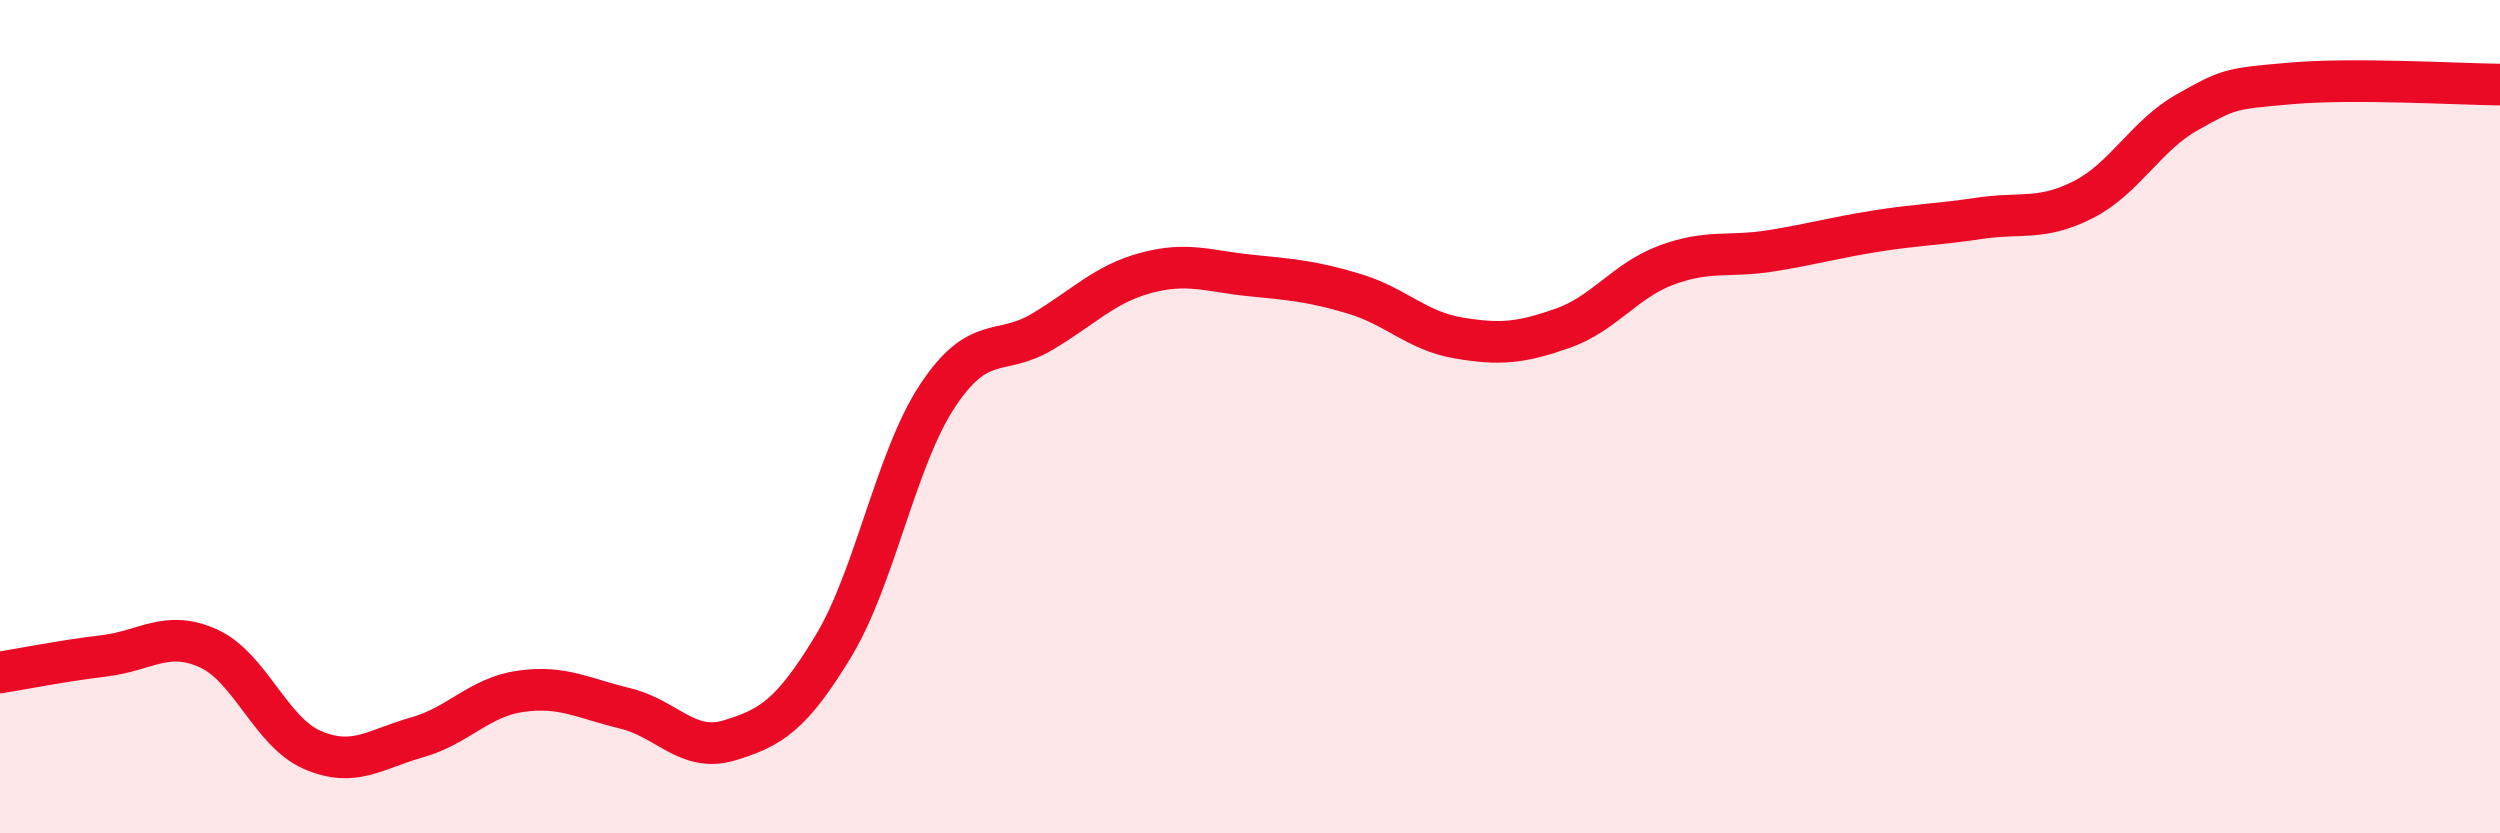
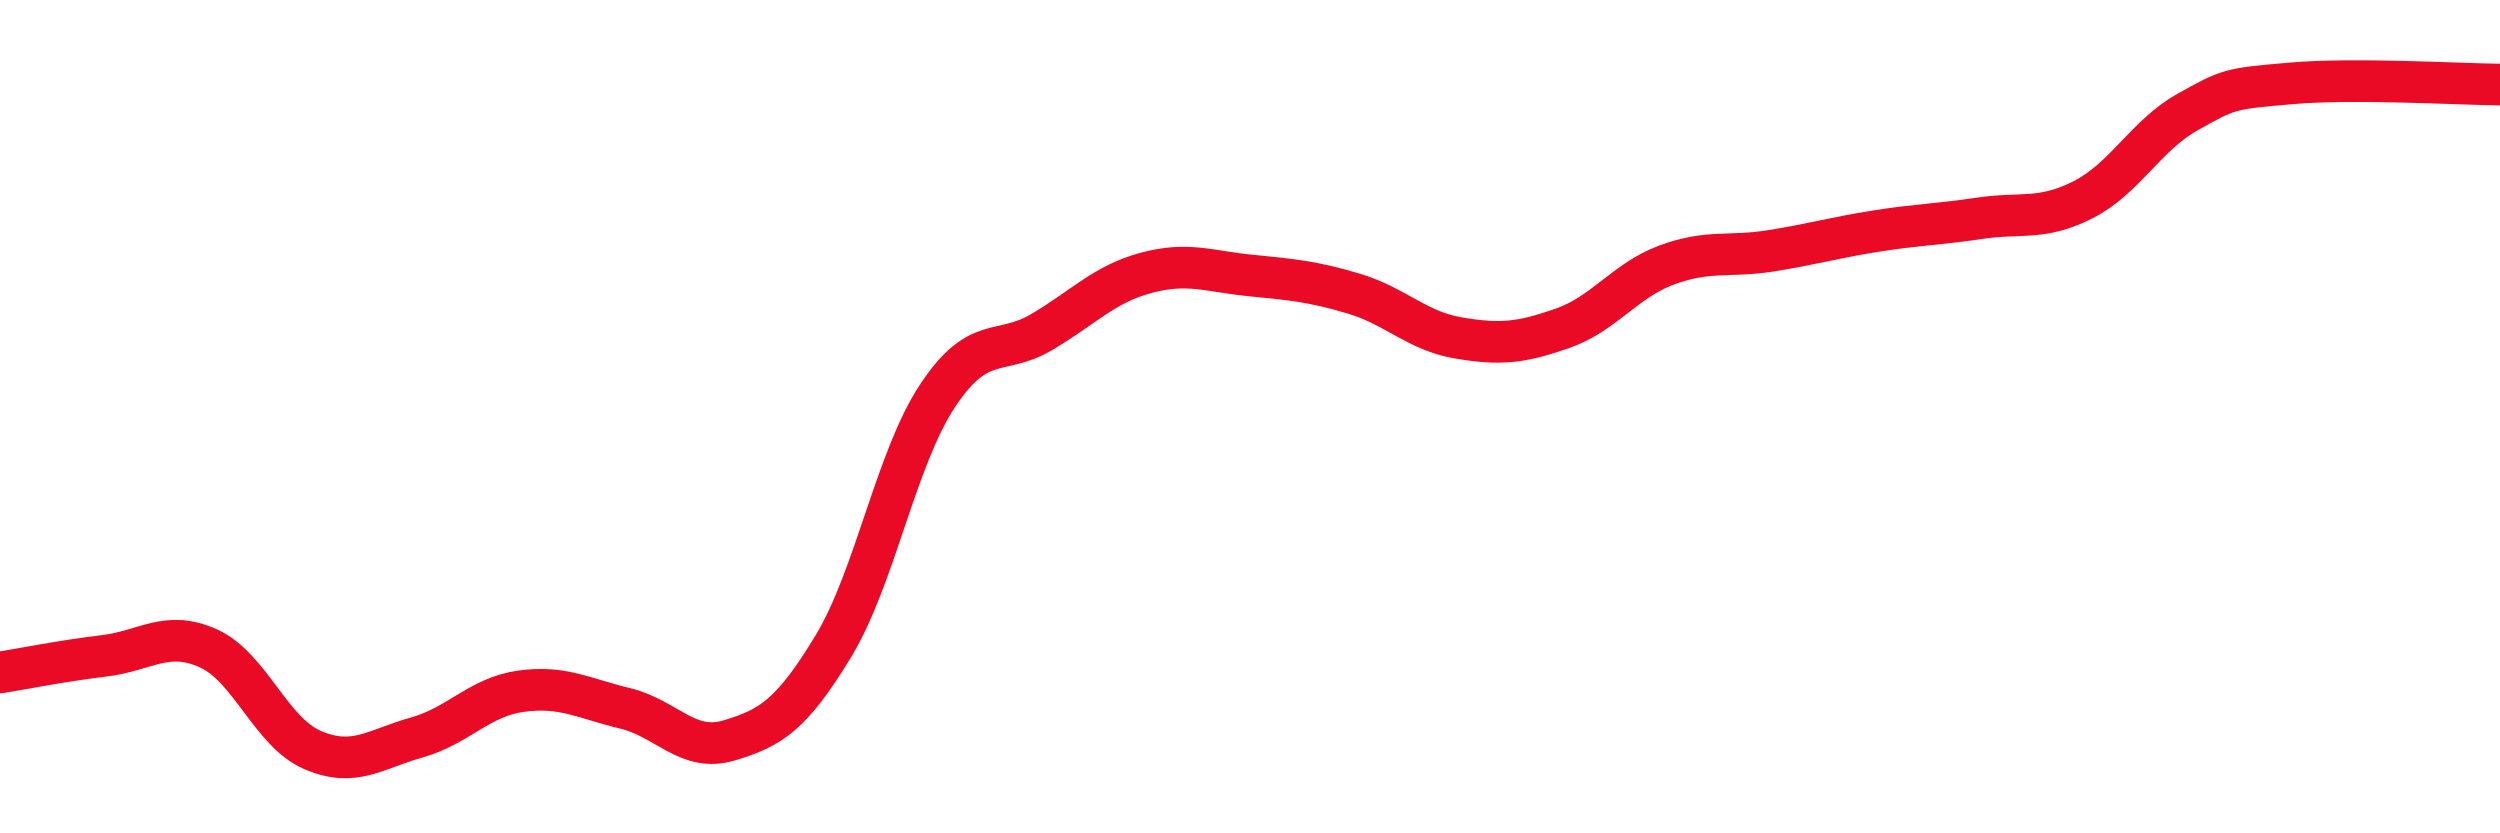
<svg xmlns="http://www.w3.org/2000/svg" width="60" height="20" viewBox="0 0 60 20">
-   <path d="M 0,16.14 C 0.5,16.06 1.5,15.86 2.5,15.74 C 3.5,15.62 4,15.11 5,15.56 C 6,16.01 6.5,17.57 7.5,18 C 8.5,18.43 9,17.98 10,17.7 C 11,17.42 11.5,16.73 12.5,16.59 C 13.5,16.45 14,16.76 15,17 C 16,17.24 16.5,18.07 17.5,17.77 C 18.5,17.47 19,17.16 20,15.51 C 21,13.86 21.5,11.01 22.5,9.5 C 23.5,7.99 24,8.56 25,7.97 C 26,7.38 26.5,6.82 27.5,6.55 C 28.5,6.28 29,6.51 30,6.61 C 31,6.71 31.5,6.75 32.5,7.05 C 33.5,7.35 34,7.94 35,8.11 C 36,8.28 36.5,8.23 37.5,7.88 C 38.5,7.53 39,6.73 40,6.36 C 41,5.99 41.5,6.18 42.5,6.02 C 43.5,5.86 44,5.71 45,5.55 C 46,5.39 46.5,5.39 47.5,5.24 C 48.5,5.09 49,5.3 50,4.79 C 51,4.28 51.5,3.25 52.5,2.69 C 53.5,2.13 53.5,2.13 55,2 C 56.5,1.87 59,2.02 60,2.03L60 20L0 20Z" fill="#EB0A25" opacity="0.1" stroke-linecap="round" stroke-linejoin="round" />
  <path d="M 0,16.14 C 0.5,16.06 1.5,15.86 2.5,15.74 C 3.5,15.62 4,15.11 5,15.56 C 6,16.01 6.5,17.57 7.5,18 C 8.5,18.43 9,17.98 10,17.7 C 11,17.42 11.5,16.73 12.5,16.59 C 13.5,16.45 14,16.76 15,17 C 16,17.24 16.5,18.07 17.5,17.77 C 18.5,17.47 19,17.16 20,15.51 C 21,13.86 21.5,11.01 22.5,9.5 C 23.5,7.99 24,8.56 25,7.97 C 26,7.38 26.5,6.82 27.5,6.55 C 28.5,6.28 29,6.51 30,6.61 C 31,6.71 31.5,6.75 32.5,7.05 C 33.5,7.35 34,7.94 35,8.11 C 36,8.28 36.5,8.23 37.5,7.88 C 38.5,7.53 39,6.73 40,6.36 C 41,5.99 41.5,6.18 42.5,6.02 C 43.5,5.86 44,5.71 45,5.55 C 46,5.39 46.5,5.39 47.5,5.24 C 48.5,5.09 49,5.3 50,4.79 C 51,4.28 51.5,3.25 52.5,2.69 C 53.5,2.13 53.5,2.13 55,2 C 56.5,1.87 59,2.02 60,2.03" stroke="#EB0A25" stroke-width="1" fill="none" stroke-linecap="round" stroke-linejoin="round" />
</svg>